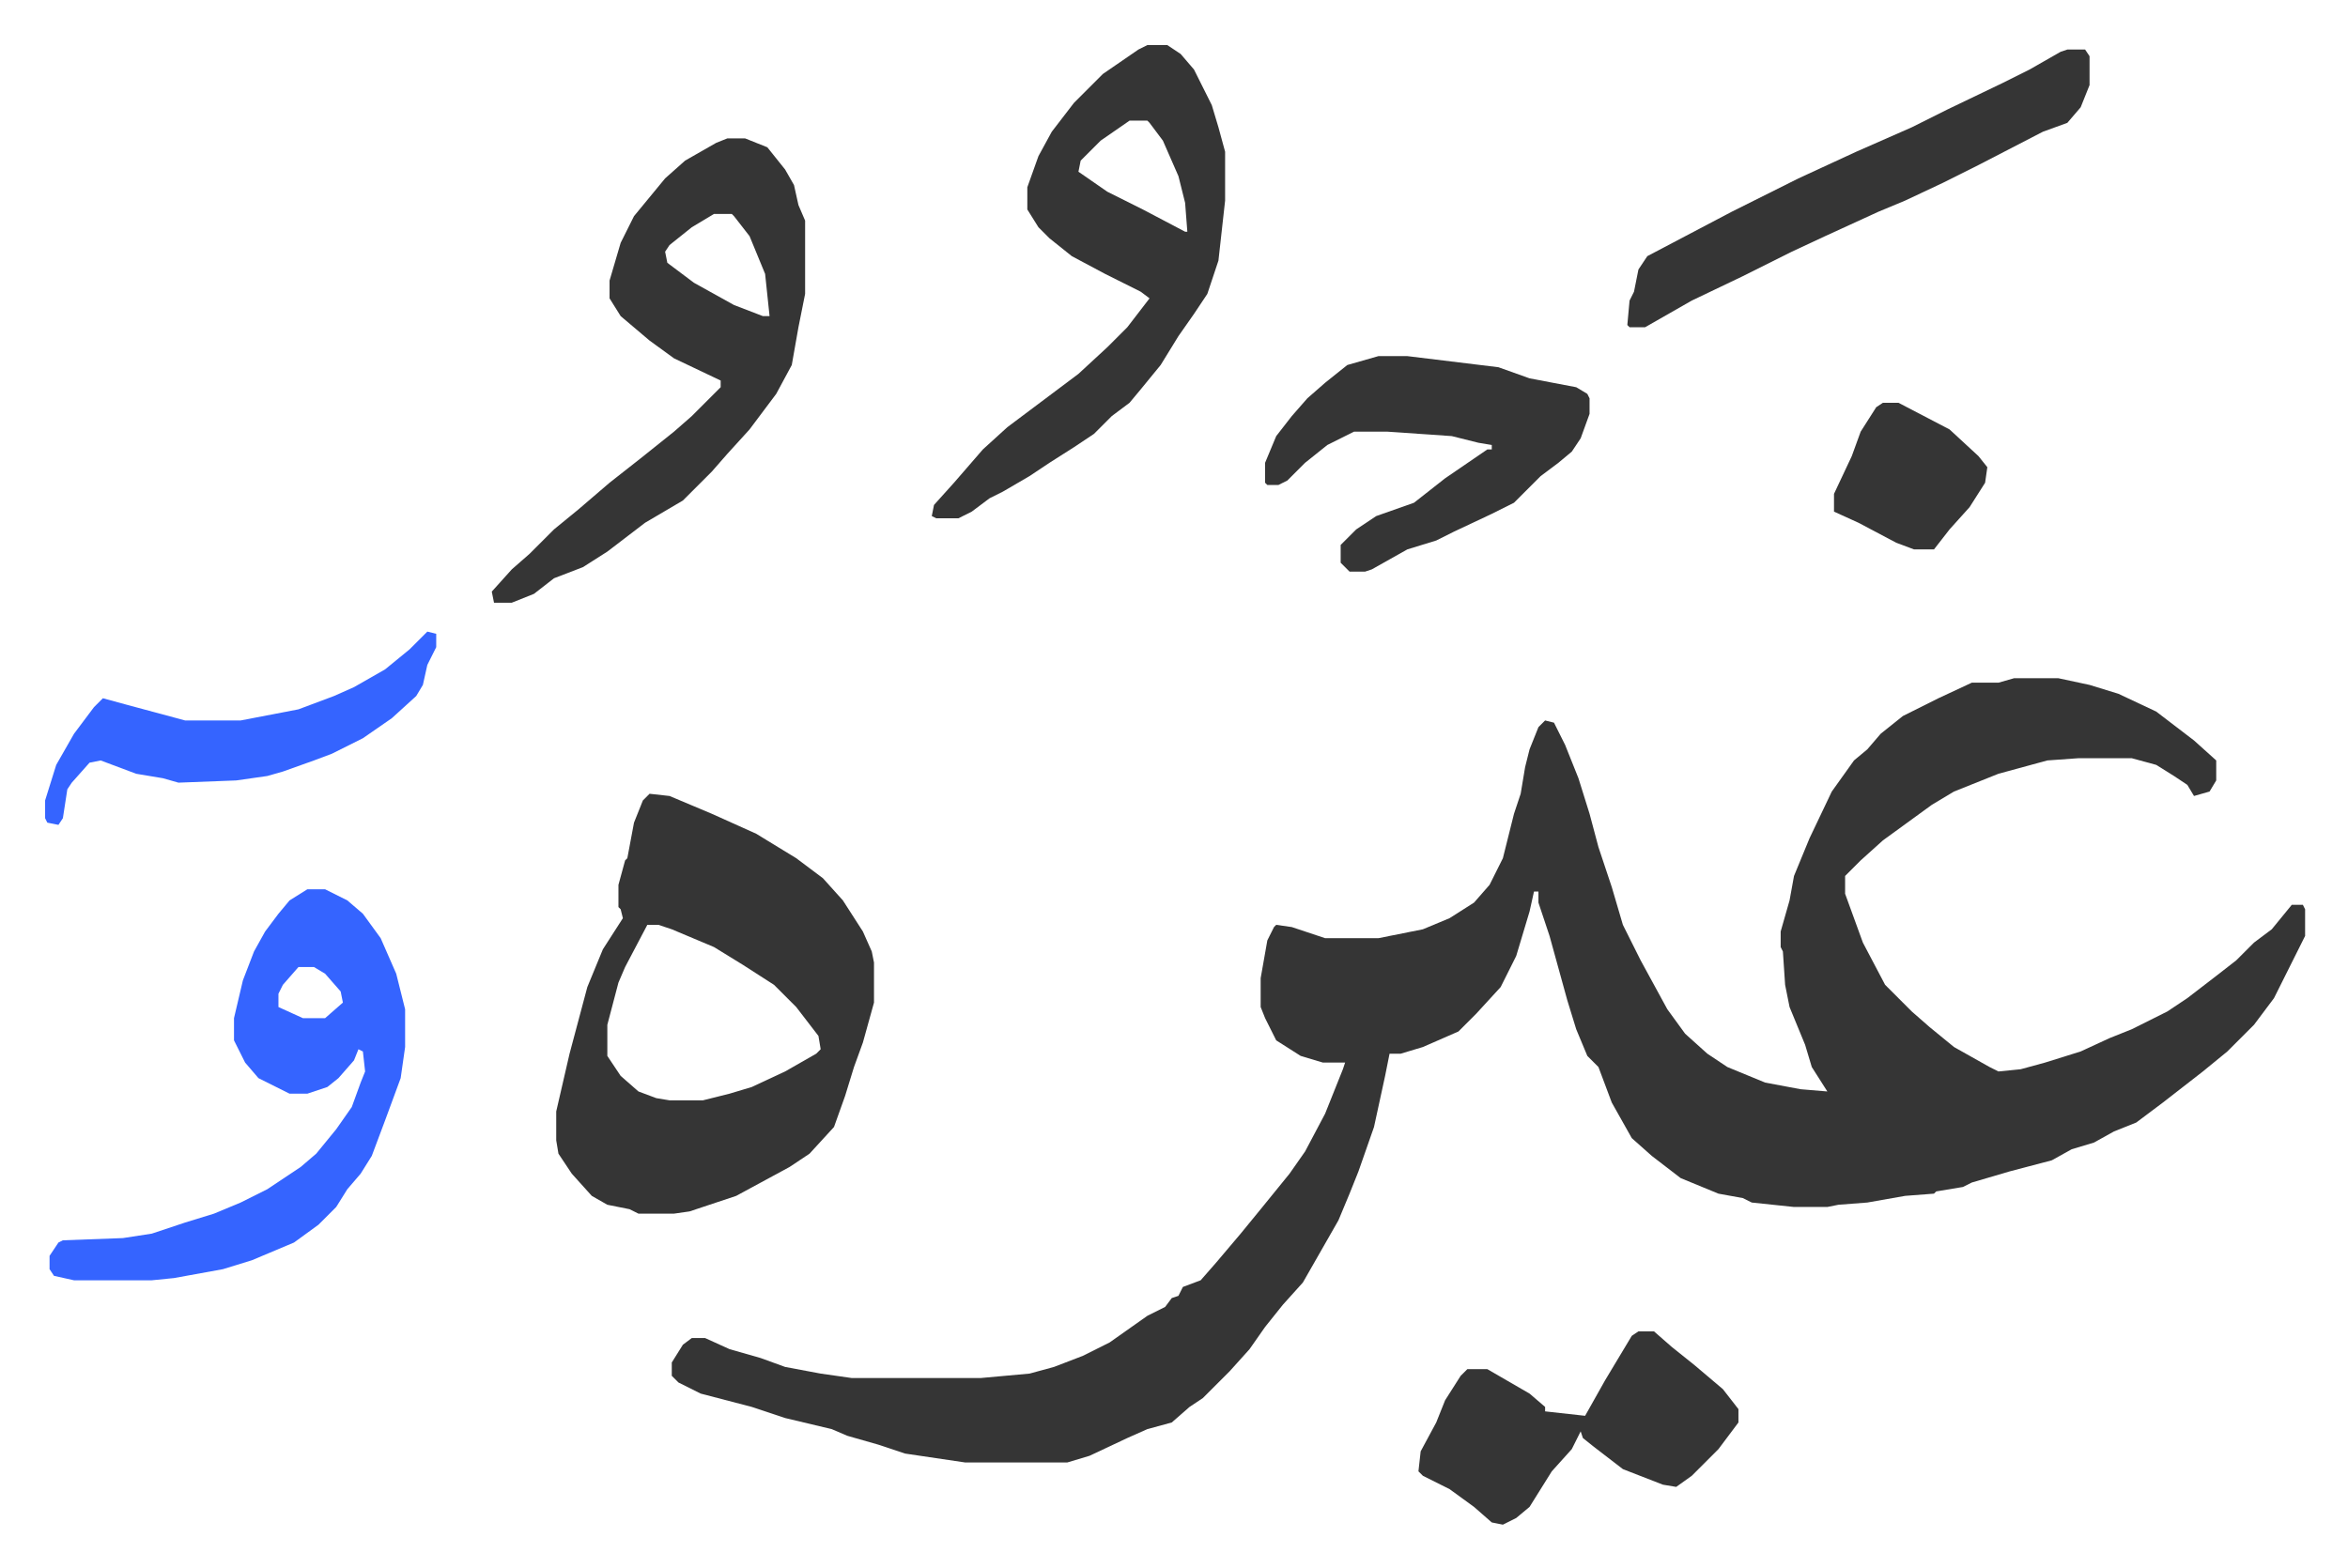
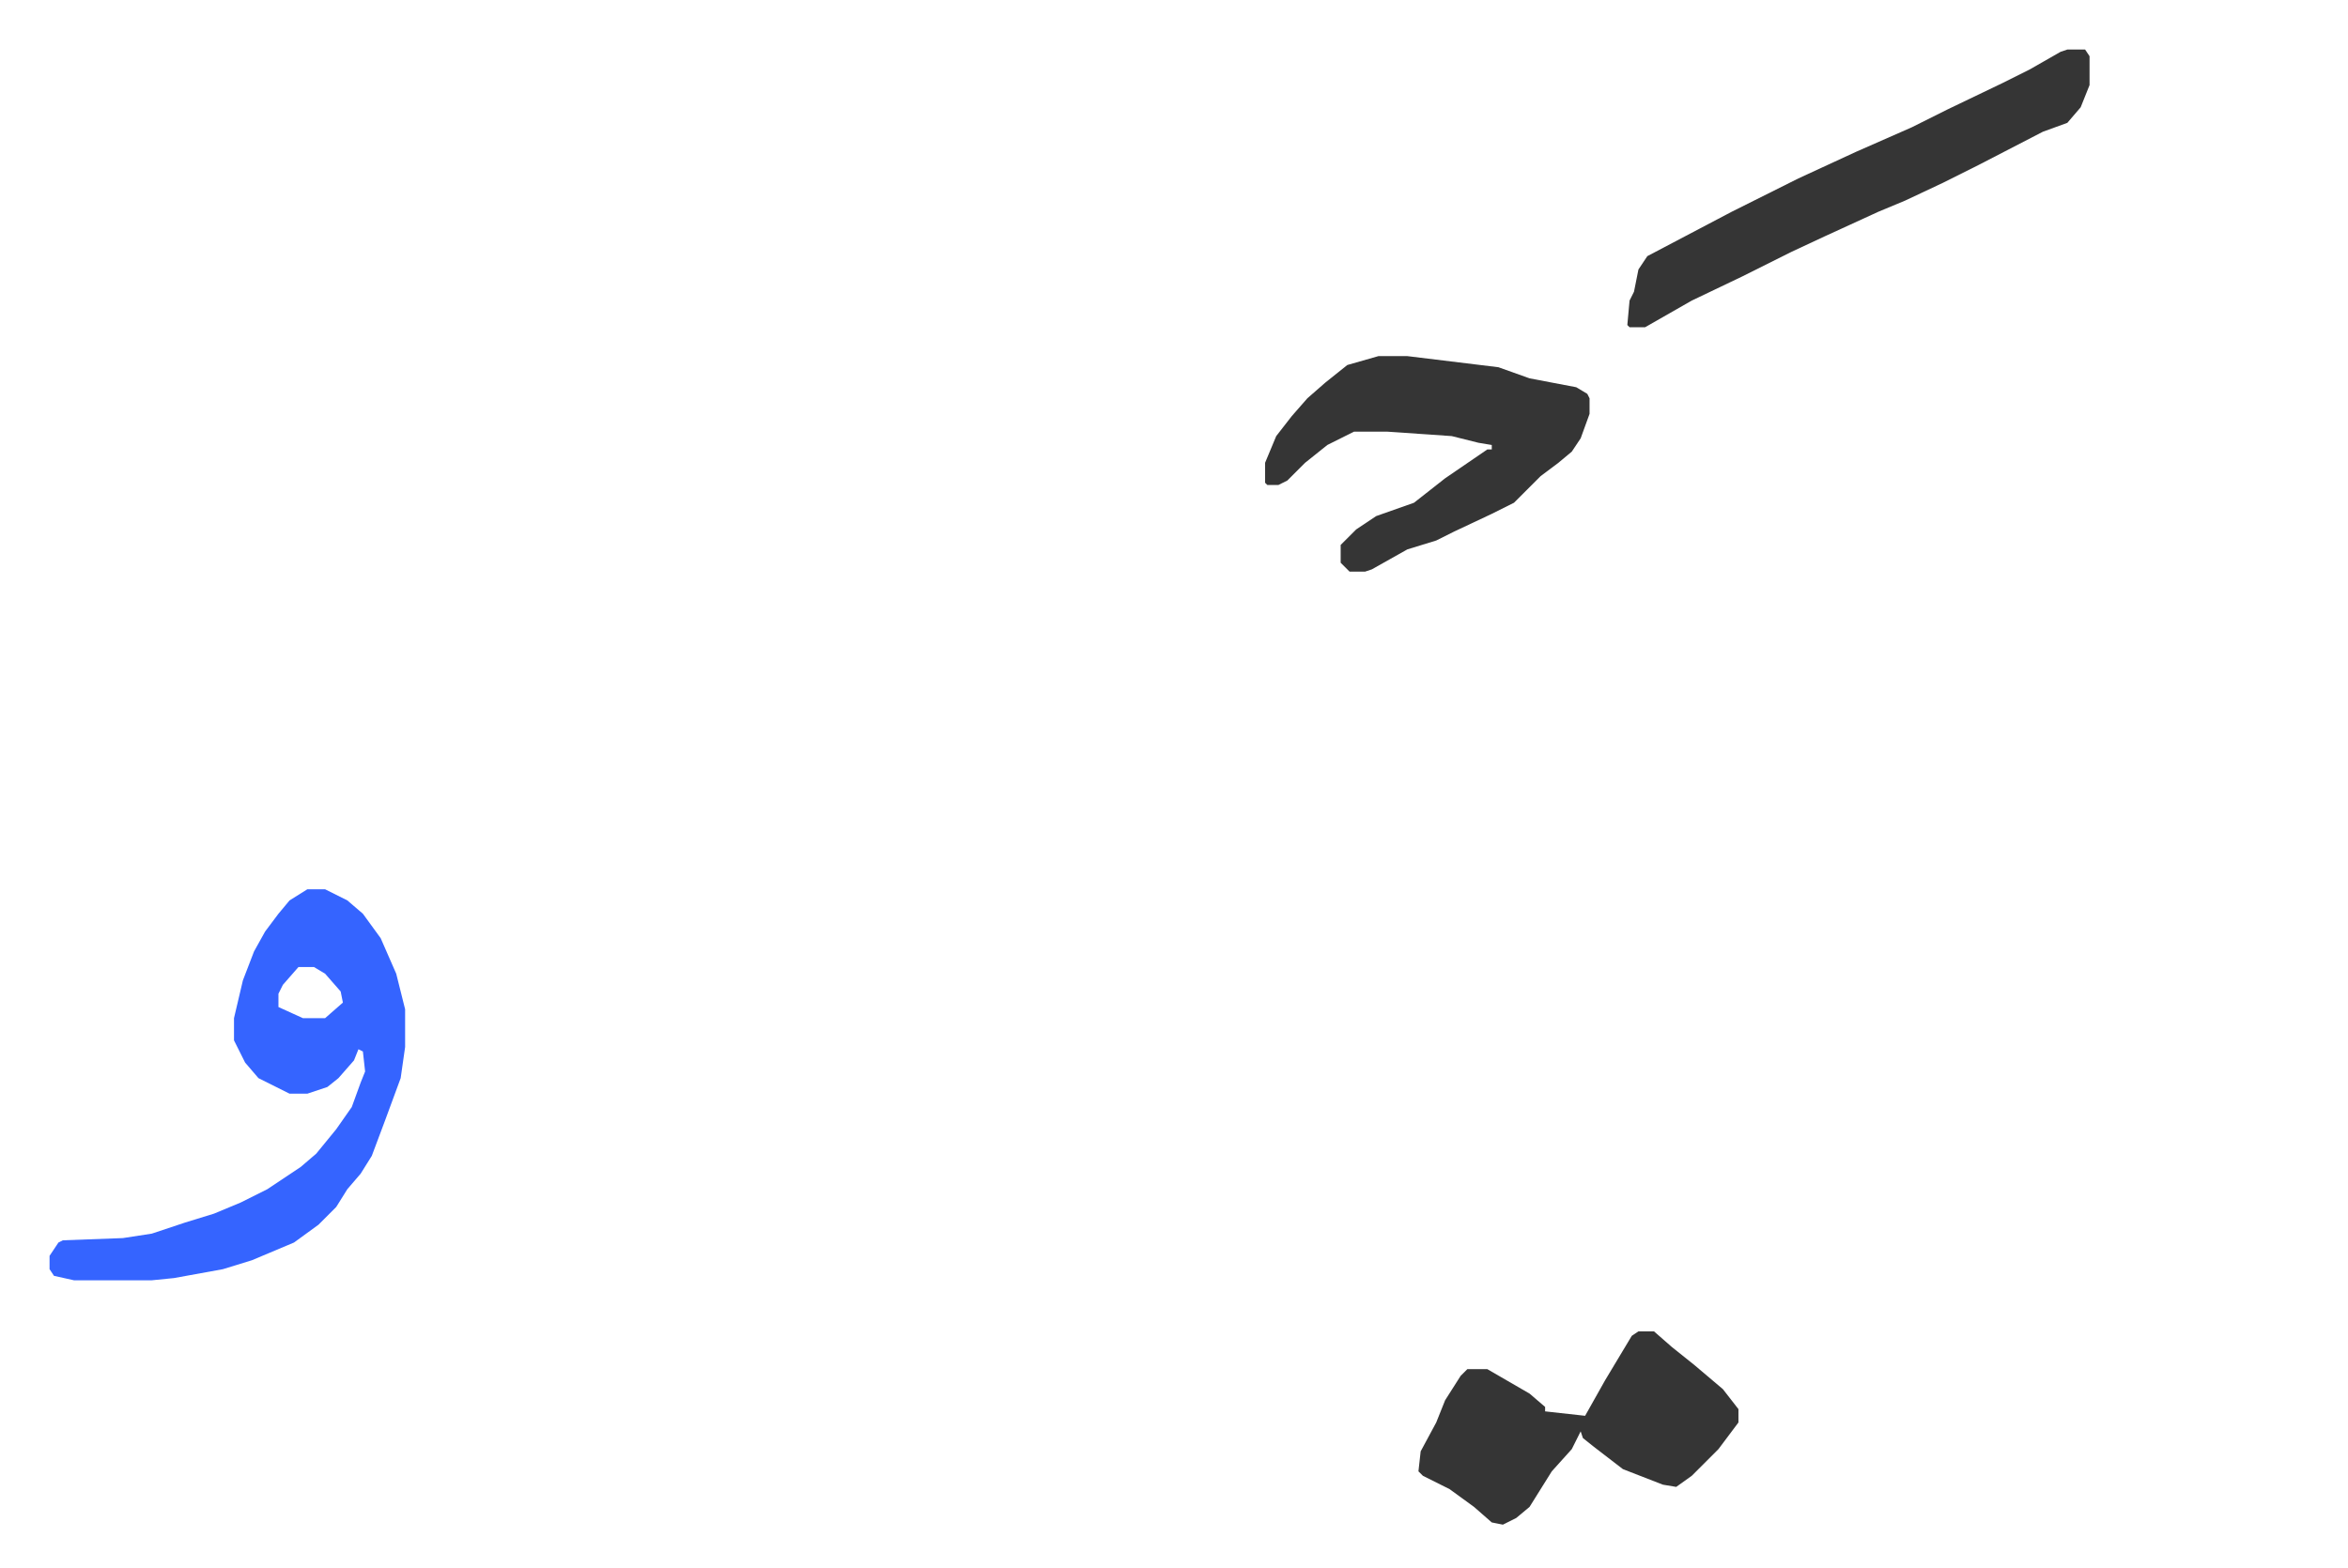
<svg xmlns="http://www.w3.org/2000/svg" viewBox="-20.3 415.7 1056.6 705.6">
-   <path fill="#353535" id="rule_normal" d="M886 721h20l14 3 13 4 17 8 17 13 10 9v9l-3 5-7 2-3-5-6-4-8-5-11-3h-24l-14 1-22 6-20 8-10 6-11 8-11 8-10 9-5 5-2 2v8l8 22 10 19 12 12 8 7 11 9 16 9 4 2 10-1 11-3 16-5 13-6 10-4 16-8 9-6 13-10 9-7 8-8 8-6 9-11h5l1 2v12l-4 8-6 12-4 8-9 12-12 12-11 9-9 7-9 7-12 9-10 4-9 5-10 3-9 5-19 5-17 5-4 2-12 2-1 1-13 1-17 3-13 1-5 1h-15l-19-2-4-2-11-2-17-7-13-10-9-8-9-16-6-16-5-5-5-12-4-13-8-29-5-15v-5h-2l-2 9-6 20-7 14-11 12-8 8-16 7-10 3h-5l-2 10-5 23-7 20-4 10-5 12-8 14-8 14-9 10-8 10-7 10-9 10-5 5-7 7-6 4-8 7-11 3-9 4-17 8-10 3h-46l-27-4-12-4-14-4-7-3-21-5-15-5-23-6-10-5-3-3v-6l5-8 4-3h6l11 5 14 4 11 4 16 3 14 2h58l22-2 11-3 13-5 12-6 17-12 8-4 3-4 3-1 2-4 8-3 7-8 11-13 9-11 13-16 7-10 9-17 8-20 1-3h-10l-10-3-11-7-5-10-2-5v-13l3-17 3-6 1-1 7 1 15 5h24l20-4 12-5 11-7 7-8 6-12 5-20 3-9 2-12 2-8 4-10 3-3 4 1 5 10 6 15 5 16 4 15 6 18 5 17 8 16 12 22 8 11 10 9 9 6 17 7 16 3 12 1-7-11-3-10-7-17-2-10-1-15-1-2v-7l4-14 2-11 7-17 10-21 10-14 6-5 6-7 10-8 16-8 15-7h12zm-614 52 9 1 19 8 20 9 18 11 12 9 9 10 9 14 4 9 1 5v18l-5 18-4 11-4 13-5 14-11 12-9 6-24 13-21 7-7 1h-16l-4-2-10-2-7-4-9-10-6-9-1-6v-13l6-26 8-30 7-17 9-14-1-4-1-1v-10l3-11 1-1 3-16 4-10zm-1 59-10 19-3 7-5 19v14l6 9 8 7 8 3 6 1h15l12-3 10-3 15-7 14-8 2-2-1-6-10-13-10-10-14-9-13-8-19-8-6-2zm36-354h8l10 4 8 10 4 7 2 9 3 7v33l-3 15-3 17-7 13-12 16-10 11-7 8-13 13-17 10-17 13-11 7-13 5-9 7-10 4h-8l-1-5 9-10 8-7 11-11 11-9 14-12 14-11 15-12 8-7 13-13v-3l-21-10-11-8-13-11-5-8v-8l5-17 6-12 14-17 9-8 14-8zm-6 34-10 6-10 8-2 3 1 5 12 9 18 10 13 5h3l-2-19-7-17-7-9-1-1zm195-76h9l6 4 6 7 8 16 3 10 3 11v22l-3 27-5 15-6 9-7 10-8 13-9 11-5 6-8 6-8 8-9 6-11 7-9 6-12 7-6 3-8 6-6 3h-10l-2-1 1-5 9-10 13-15 11-10 16-12 16-12 13-12 9-9 10-13-4-3-16-8-15-8-10-8-5-5-5-8v-10l5-14 6-11 10-13 13-13 16-11zm-8 34-13 9-9 9-1 5 13 9 16 8 19 10h1l-1-13-3-12-7-16-6-8-1-1z" />
  <path fill="#3564ff" id="rule_madd_obligatory_4_5_vowels" d="M118 816h8l10 5 7 6 8 11 7 16 4 16v17l-2 14-7 19-6 16-5 8-6 7-5 8-8 8-11 8-19 8-13 4-22 4-10 1H13l-9-2-2-3v-6l4-6 2-1 27-1 13-2 15-5 13-4 12-5 12-6 15-10 7-6 9-11 7-10 4-11 2-5-1-9-2-1-2 5-7 8-5 4-9 3h-8l-14-7-6-7-5-10v-10l4-17 5-13 5-9 6-8 5-6zm-4 35-7 8-2 4v6l11 5h10l8-7-1-5-7-8-5-3z" />
  <path fill="#353535" id="rule_normal" d="M600 576h13l41 5 14 5 21 4 5 3 1 2v7l-4 11-4 6-6 5-8 6-12 12-10 5-17 8-8 4-13 4-16 9-3 1h-7l-4-4v-8l7-7 9-6 17-6 14-11 19-13h2v-2l-6-1-12-3-29-2h-15l-12 6-10 8-8 8-4 2h-5l-1-1v-9l5-12 7-9 7-8 8-7 10-8zm310-138h8l2 3v13l-4 10-6 7-11 4-29 15-16 8-17 8-12 5-24 11-15 7-22 11-23 11-21 12h-7l-1-1 1-11 2-4 2-10 4-6 19-10 19-10 30-15 26-12 25-11 16-8 25-12 12-6 14-8zm-193 577h7l8 7 10 8 13 11 7 9v6l-9 12-12 12-7 5-6-1-18-7-13-10-5-4-1-3-4 8-9 10-10 16-6 5-6 3-5-1-8-7-11-8-12-6-2-2 1-9 7-13 4-10 7-11 3-3h9l19 11 7 6v2l18 2 9-16 12-20z" />
-   <path fill="#3564ff" id="rule_madd_obligatory_4_5_vowels" d="m172 700 4 1v6l-4 8-2 9-3 5-11 10-13 9-14 7-8 3-14 5-7 2-14 2-26 1-7-2-12-2-8-3-8-3-5 1-8 9-2 3-2 13-2 3-5-1-1-2v-8l5-16 8-14 9-12 4-4 11 3 26 7h25l26-5 16-6 9-4 14-8 11-9z" />
-   <path fill="#353535" id="rule_normal" d="M827 597h7l23 12 13 12 4 5-1 7-7 11-9 10-7 9h-9l-8-3-17-9-11-5v-8l8-17 4-11 7-11z" />
</svg>